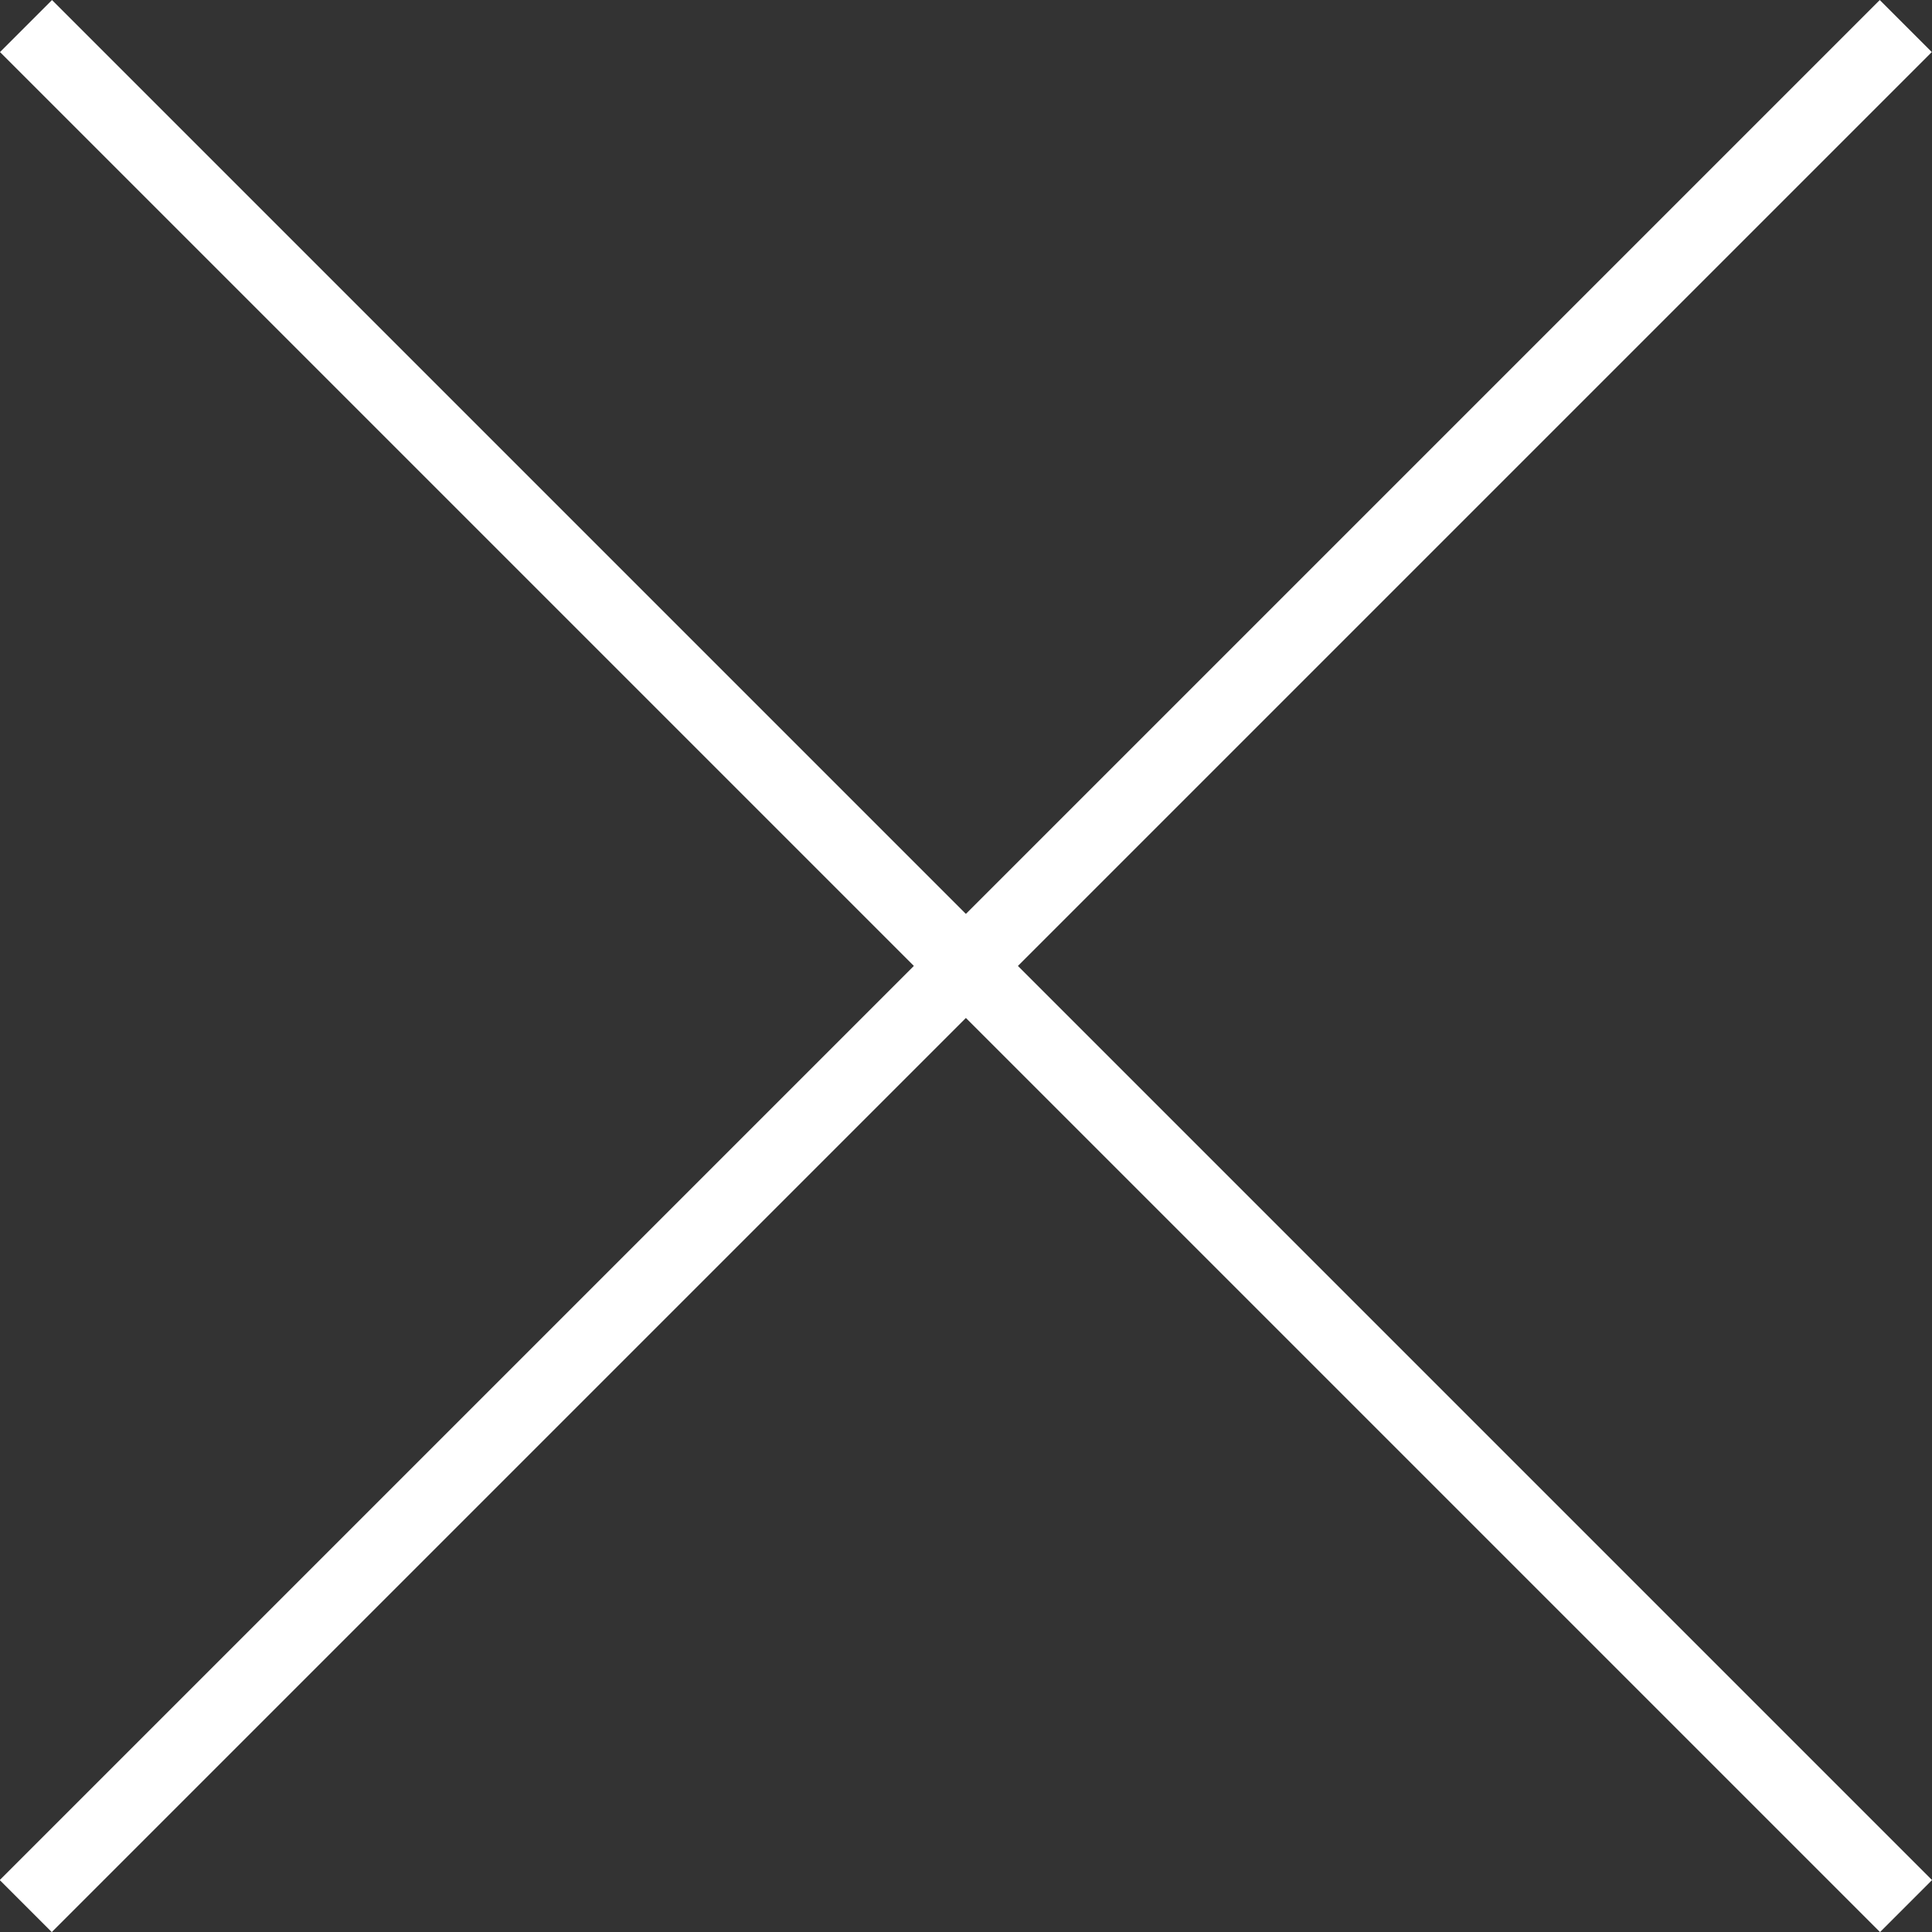
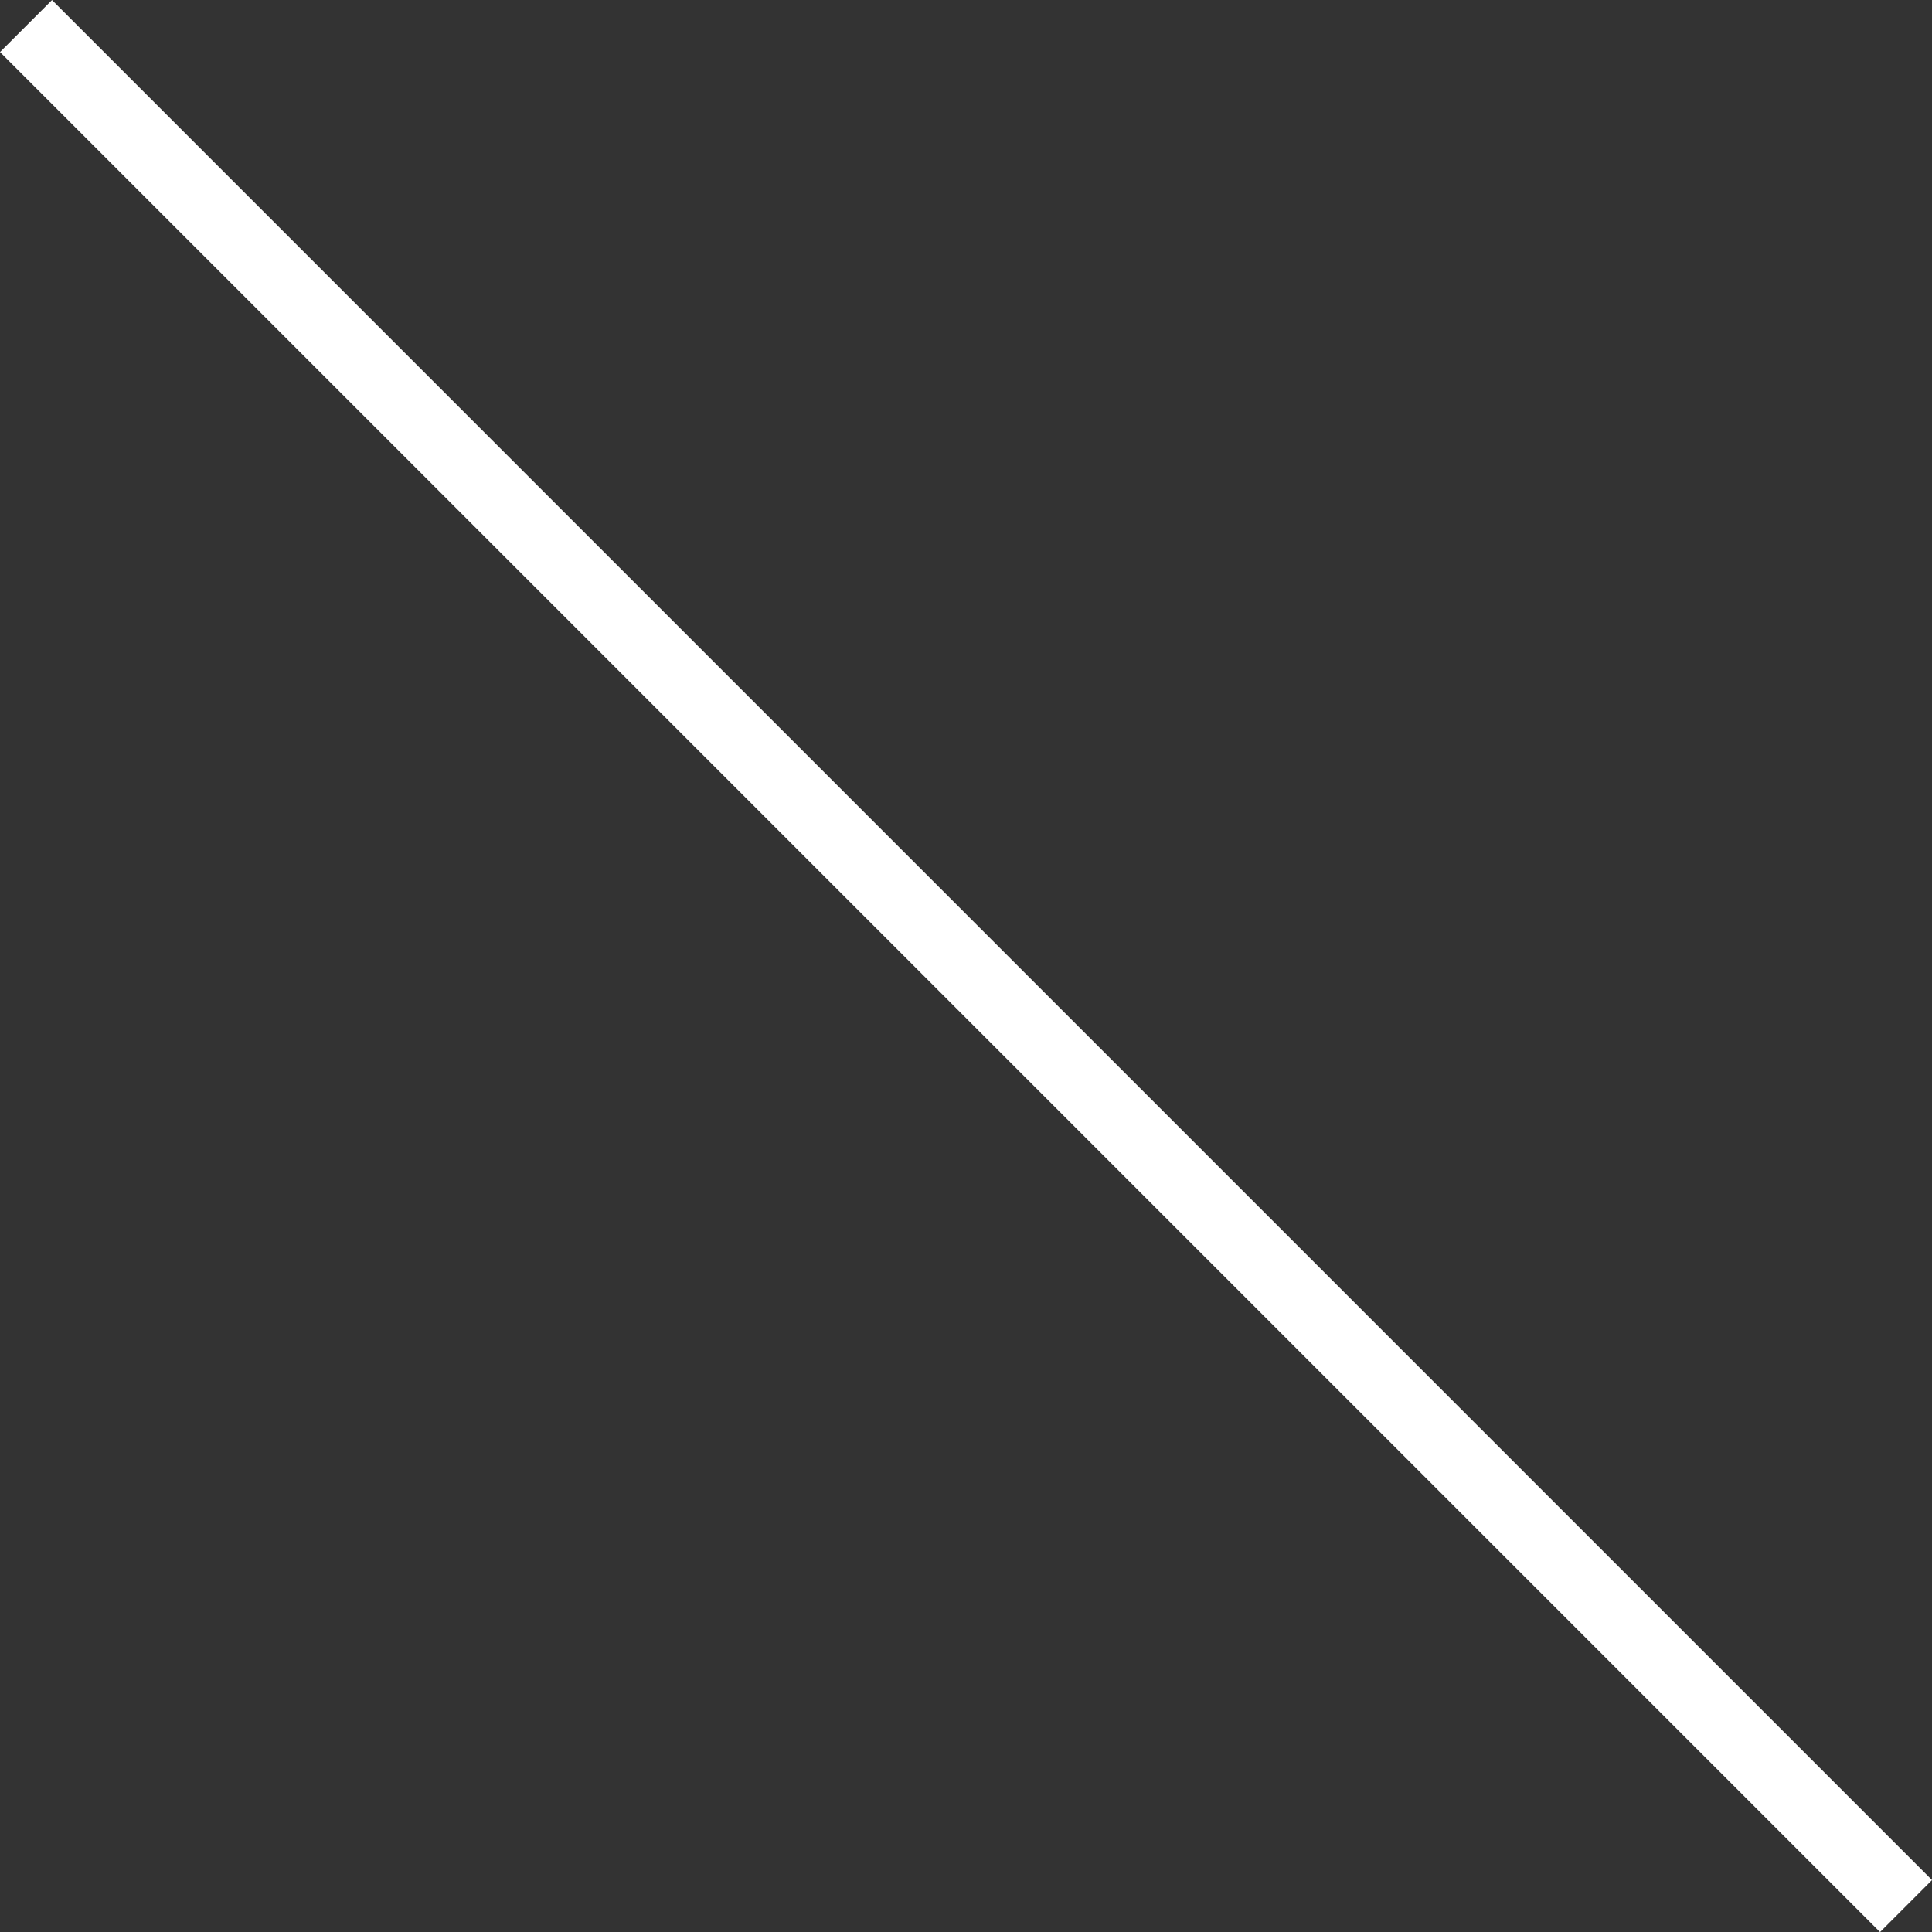
<svg xmlns="http://www.w3.org/2000/svg" id="Layer_1" data-name="Layer 1" viewBox="0 0 52.53 52.53">
  <rect x="0" y="0" width="52.53" height="52.53" fill="#333333" stroke="none" />
  <defs>
    <style>.cls-1{fill:#fff;}</style>
  </defs>
  <rect class="cls-1" x="499.15" y="464.17" width="2" height="72.29" transform="translate(-681.17 26.15) rotate(-45)" />
-   <rect class="cls-1" x="464" y="499.31" width="72.29" height="2" transform="translate(-681.17 26.15) rotate(-45)" />
</svg>